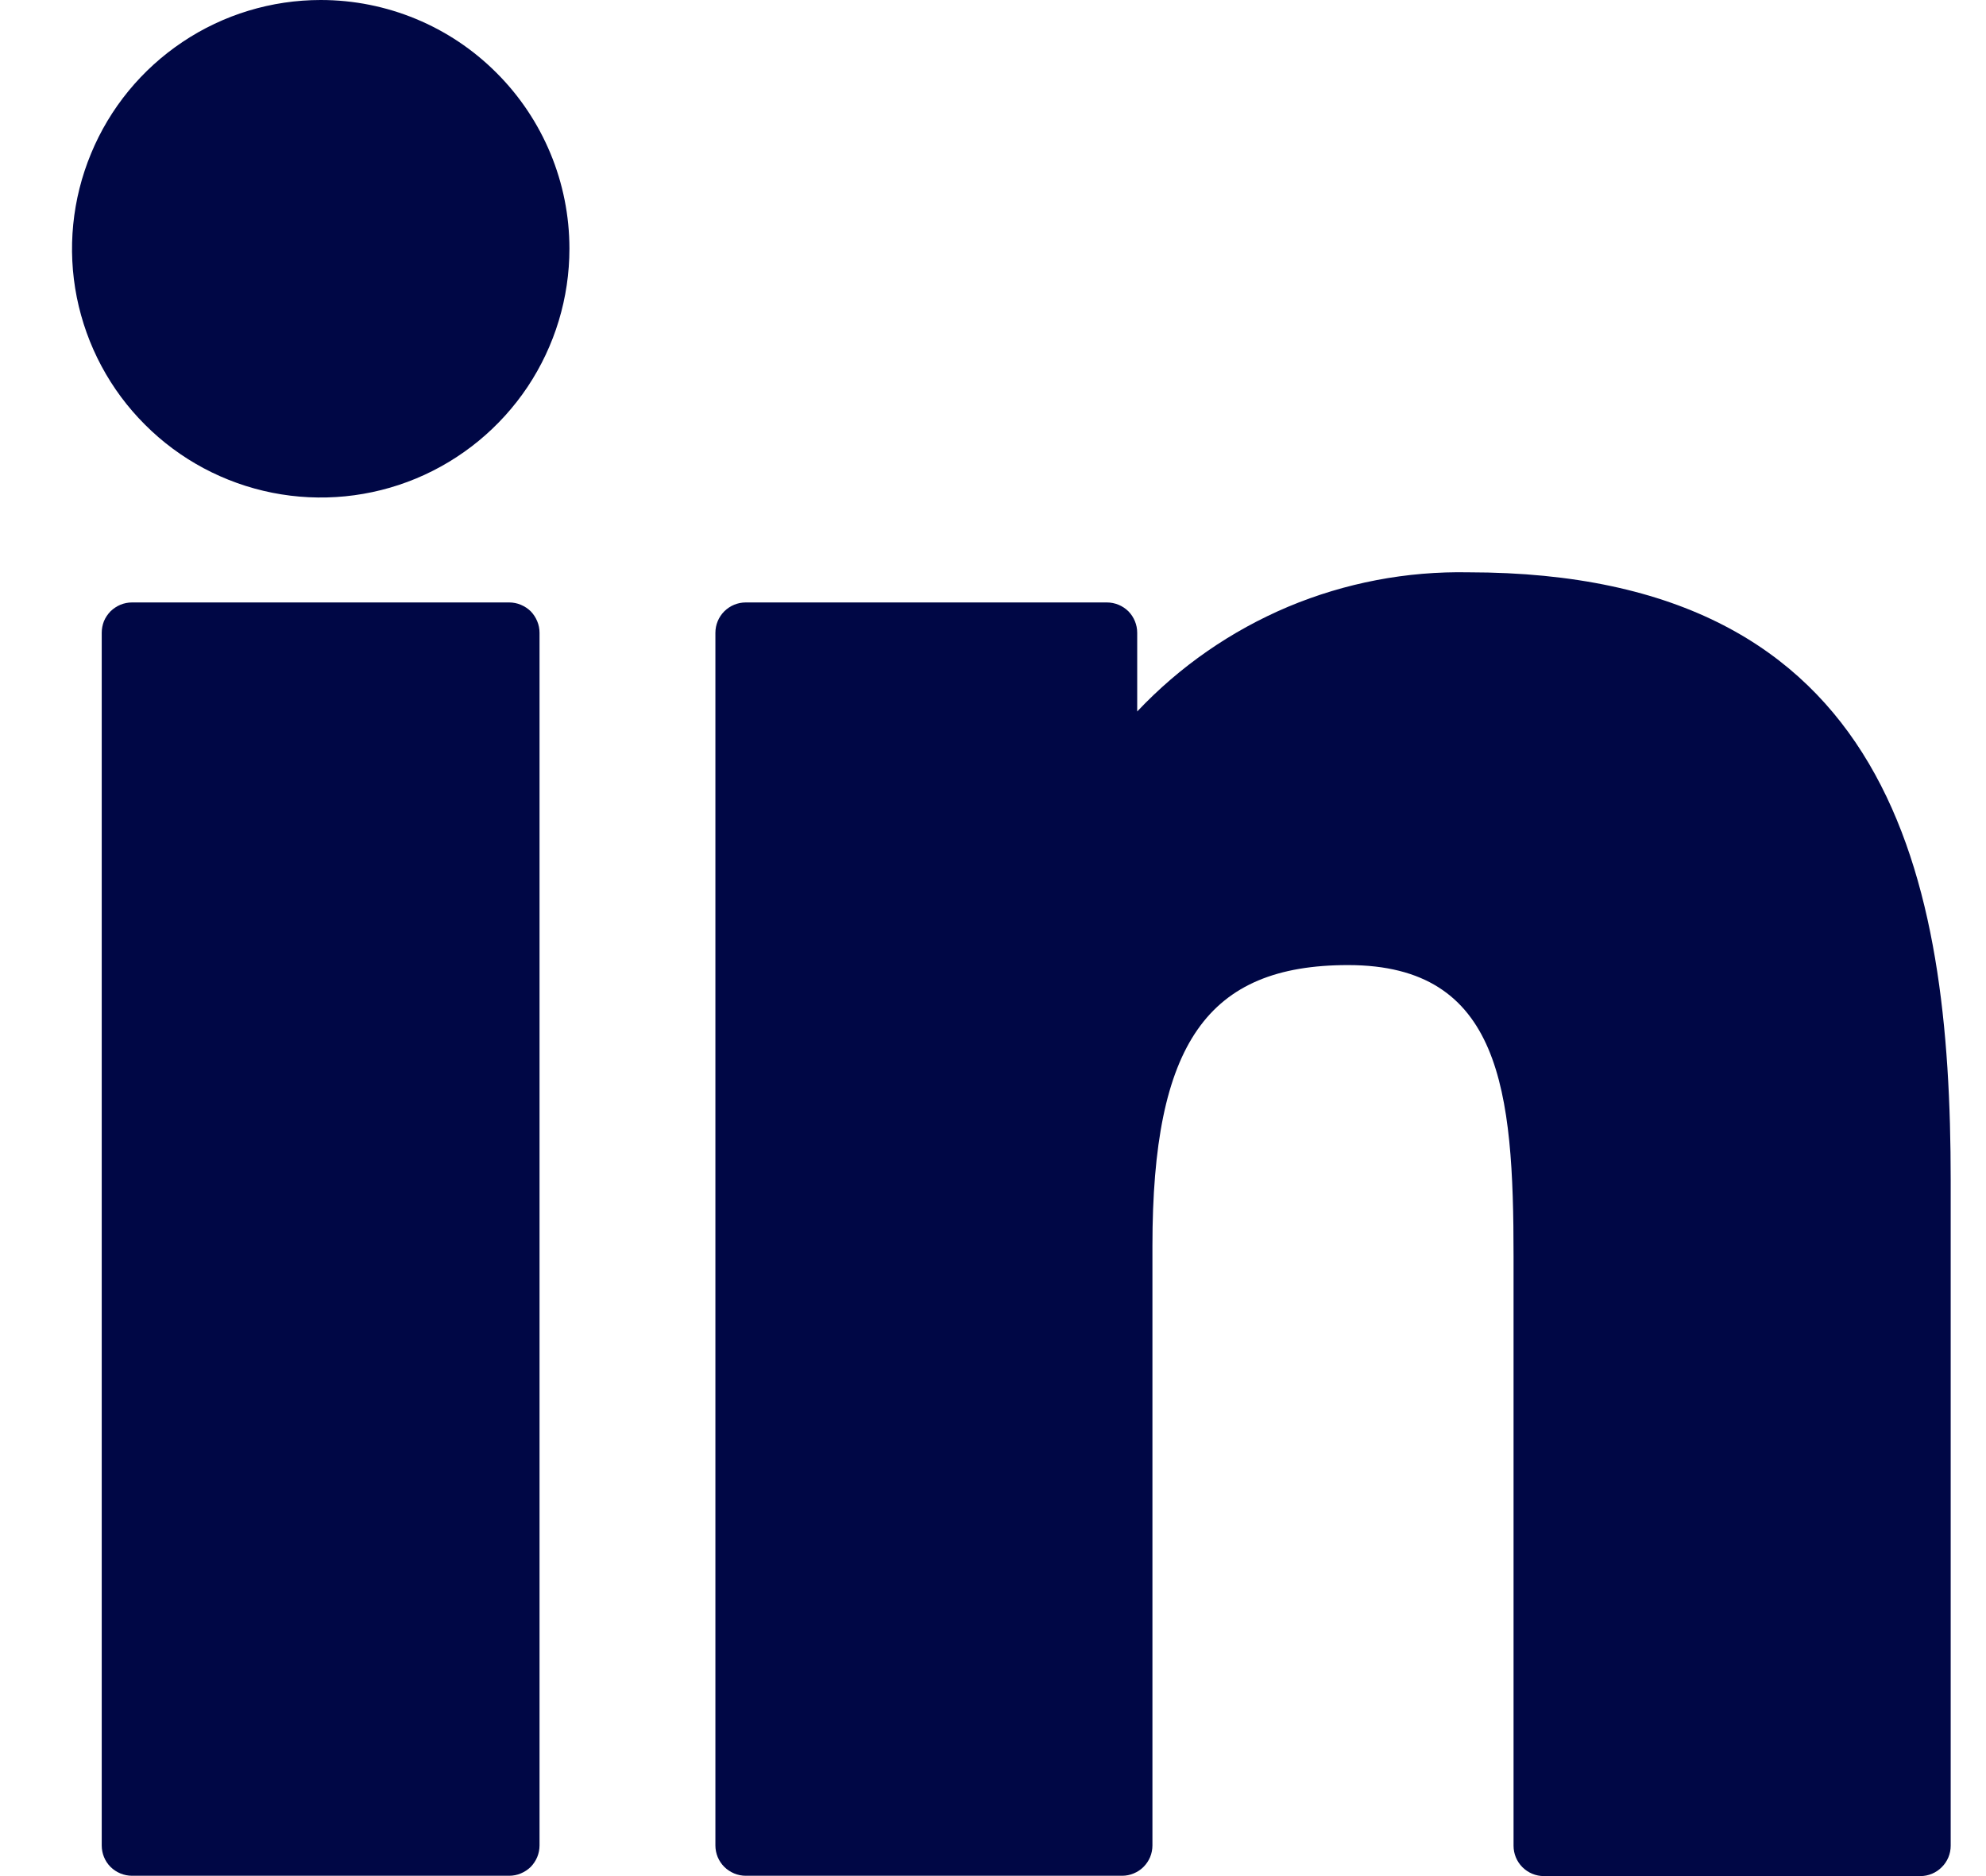
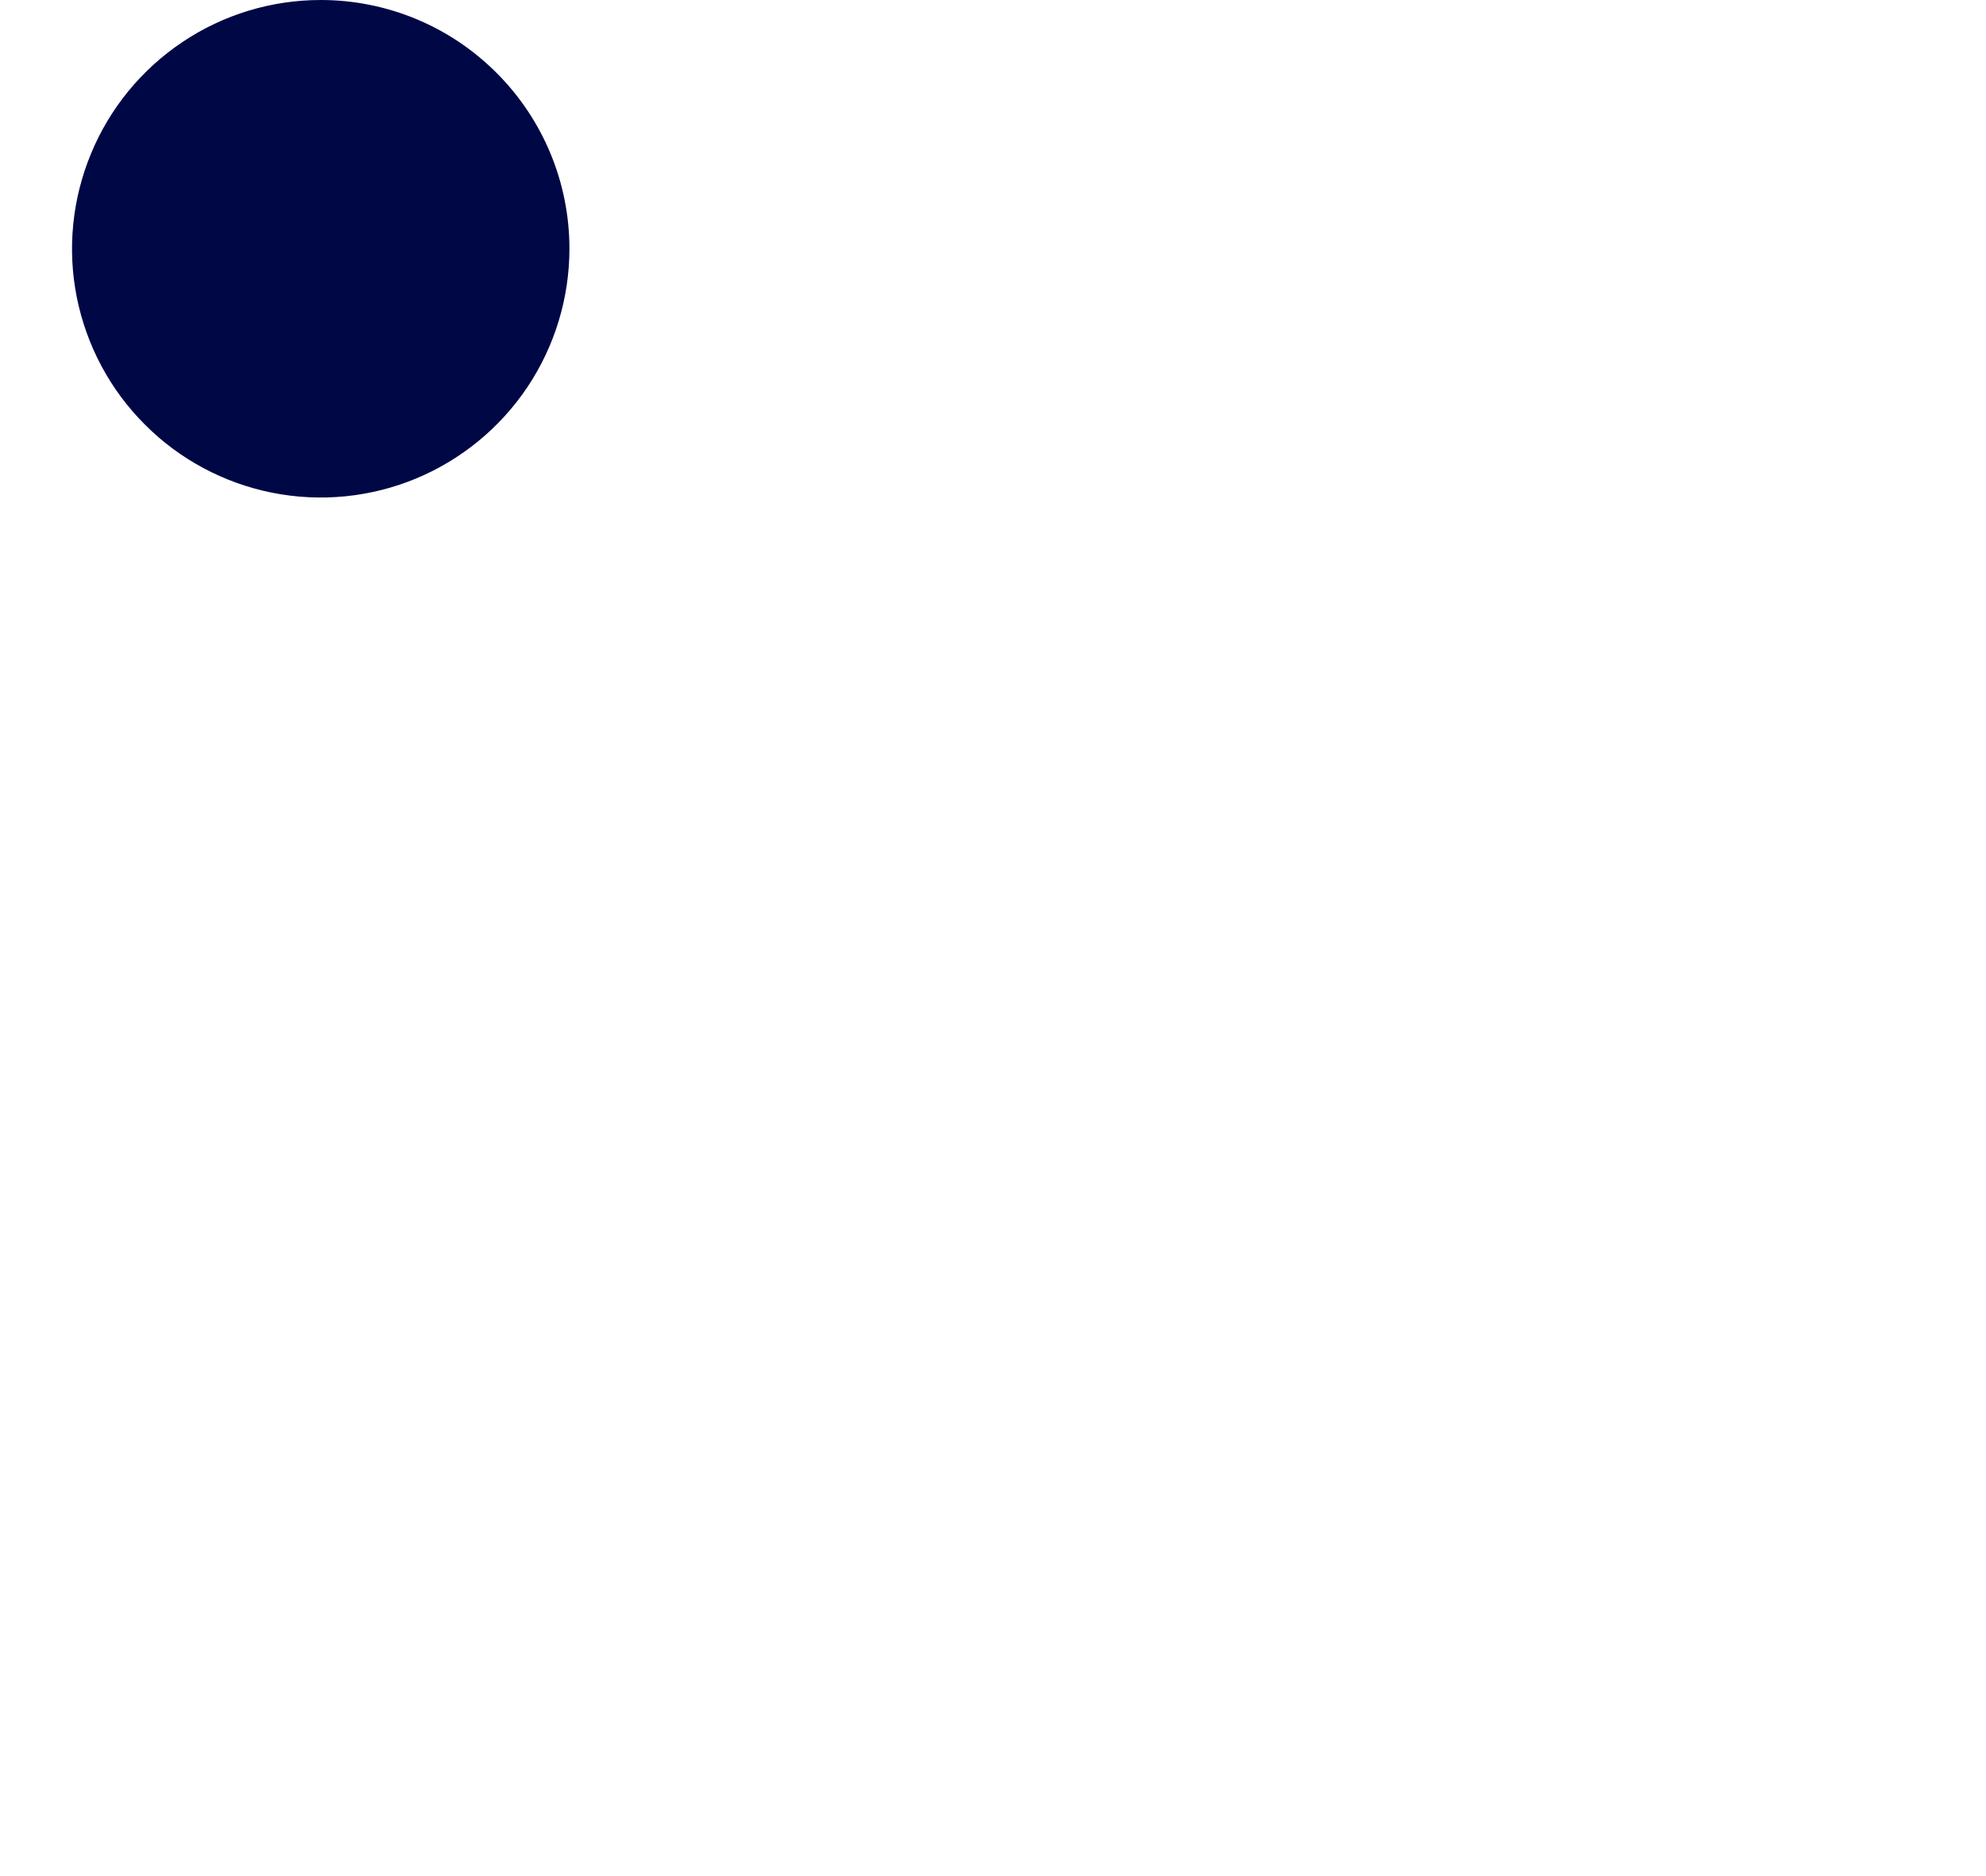
<svg xmlns="http://www.w3.org/2000/svg" width="18" height="17" viewBox="0 0 18 17" fill="none">
-   <path d="M4.615 5.459H1.197C1.16 5.459 1.125 5.466 1.091 5.48C1.058 5.494 1.028 5.514 1.002 5.539C0.977 5.565 0.956 5.595 0.942 5.629C0.929 5.662 0.922 5.698 0.922 5.734V16.722C0.922 16.795 0.95 16.865 1.002 16.917C1.054 16.968 1.124 16.997 1.197 16.997H4.615C4.651 16.997 4.687 16.99 4.72 16.976C4.754 16.962 4.784 16.942 4.81 16.917C4.835 16.891 4.855 16.861 4.869 16.828C4.883 16.794 4.89 16.758 4.89 16.722V5.734C4.89 5.698 4.883 5.662 4.869 5.629C4.855 5.595 4.835 5.565 4.81 5.539C4.784 5.514 4.754 5.494 4.72 5.48C4.687 5.466 4.651 5.459 4.615 5.459Z" fill="#000745" />
  <path d="M2.907 0C2.461 7.82393e-08 2.025 0.132 1.655 0.38C1.284 0.628 0.995 0.98 0.825 1.392C0.654 1.804 0.609 2.257 0.696 2.694C0.784 3.132 0.998 3.533 1.314 3.848C1.629 4.164 2.031 4.378 2.468 4.465C2.906 4.552 3.359 4.507 3.771 4.336C4.182 4.165 4.534 3.876 4.782 3.505C5.029 3.134 5.161 2.699 5.161 2.253C5.161 1.655 4.923 1.082 4.5 0.66C4.078 0.237 3.505 -1.04862e-07 2.907 0Z" fill="#000745" />
-   <path d="M13.31 5.186C12.75 5.175 12.193 5.281 11.675 5.498C11.158 5.716 10.692 6.039 10.307 6.447V5.734C10.307 5.661 10.278 5.591 10.227 5.539C10.175 5.488 10.105 5.459 10.032 5.459H6.759C6.686 5.459 6.617 5.488 6.565 5.539C6.513 5.591 6.484 5.661 6.484 5.734V16.722C6.484 16.758 6.491 16.794 6.505 16.828C6.519 16.861 6.539 16.891 6.565 16.917C6.59 16.942 6.621 16.962 6.654 16.976C6.688 16.99 6.723 16.997 6.759 16.997H10.17C10.206 16.997 10.242 16.99 10.275 16.976C10.309 16.962 10.339 16.942 10.364 16.917C10.39 16.891 10.41 16.861 10.424 16.828C10.438 16.794 10.445 16.758 10.445 16.722V11.289C10.445 9.458 10.943 8.745 12.218 8.745C13.608 8.745 13.718 9.888 13.718 11.384V16.725C13.718 16.798 13.747 16.868 13.798 16.919C13.85 16.971 13.92 17 13.993 17H17.405C17.478 17 17.548 16.971 17.599 16.919C17.651 16.868 17.68 16.798 17.68 16.725V10.693C17.68 7.971 17.16 5.186 13.31 5.186Z" fill="#000745" />
</svg>